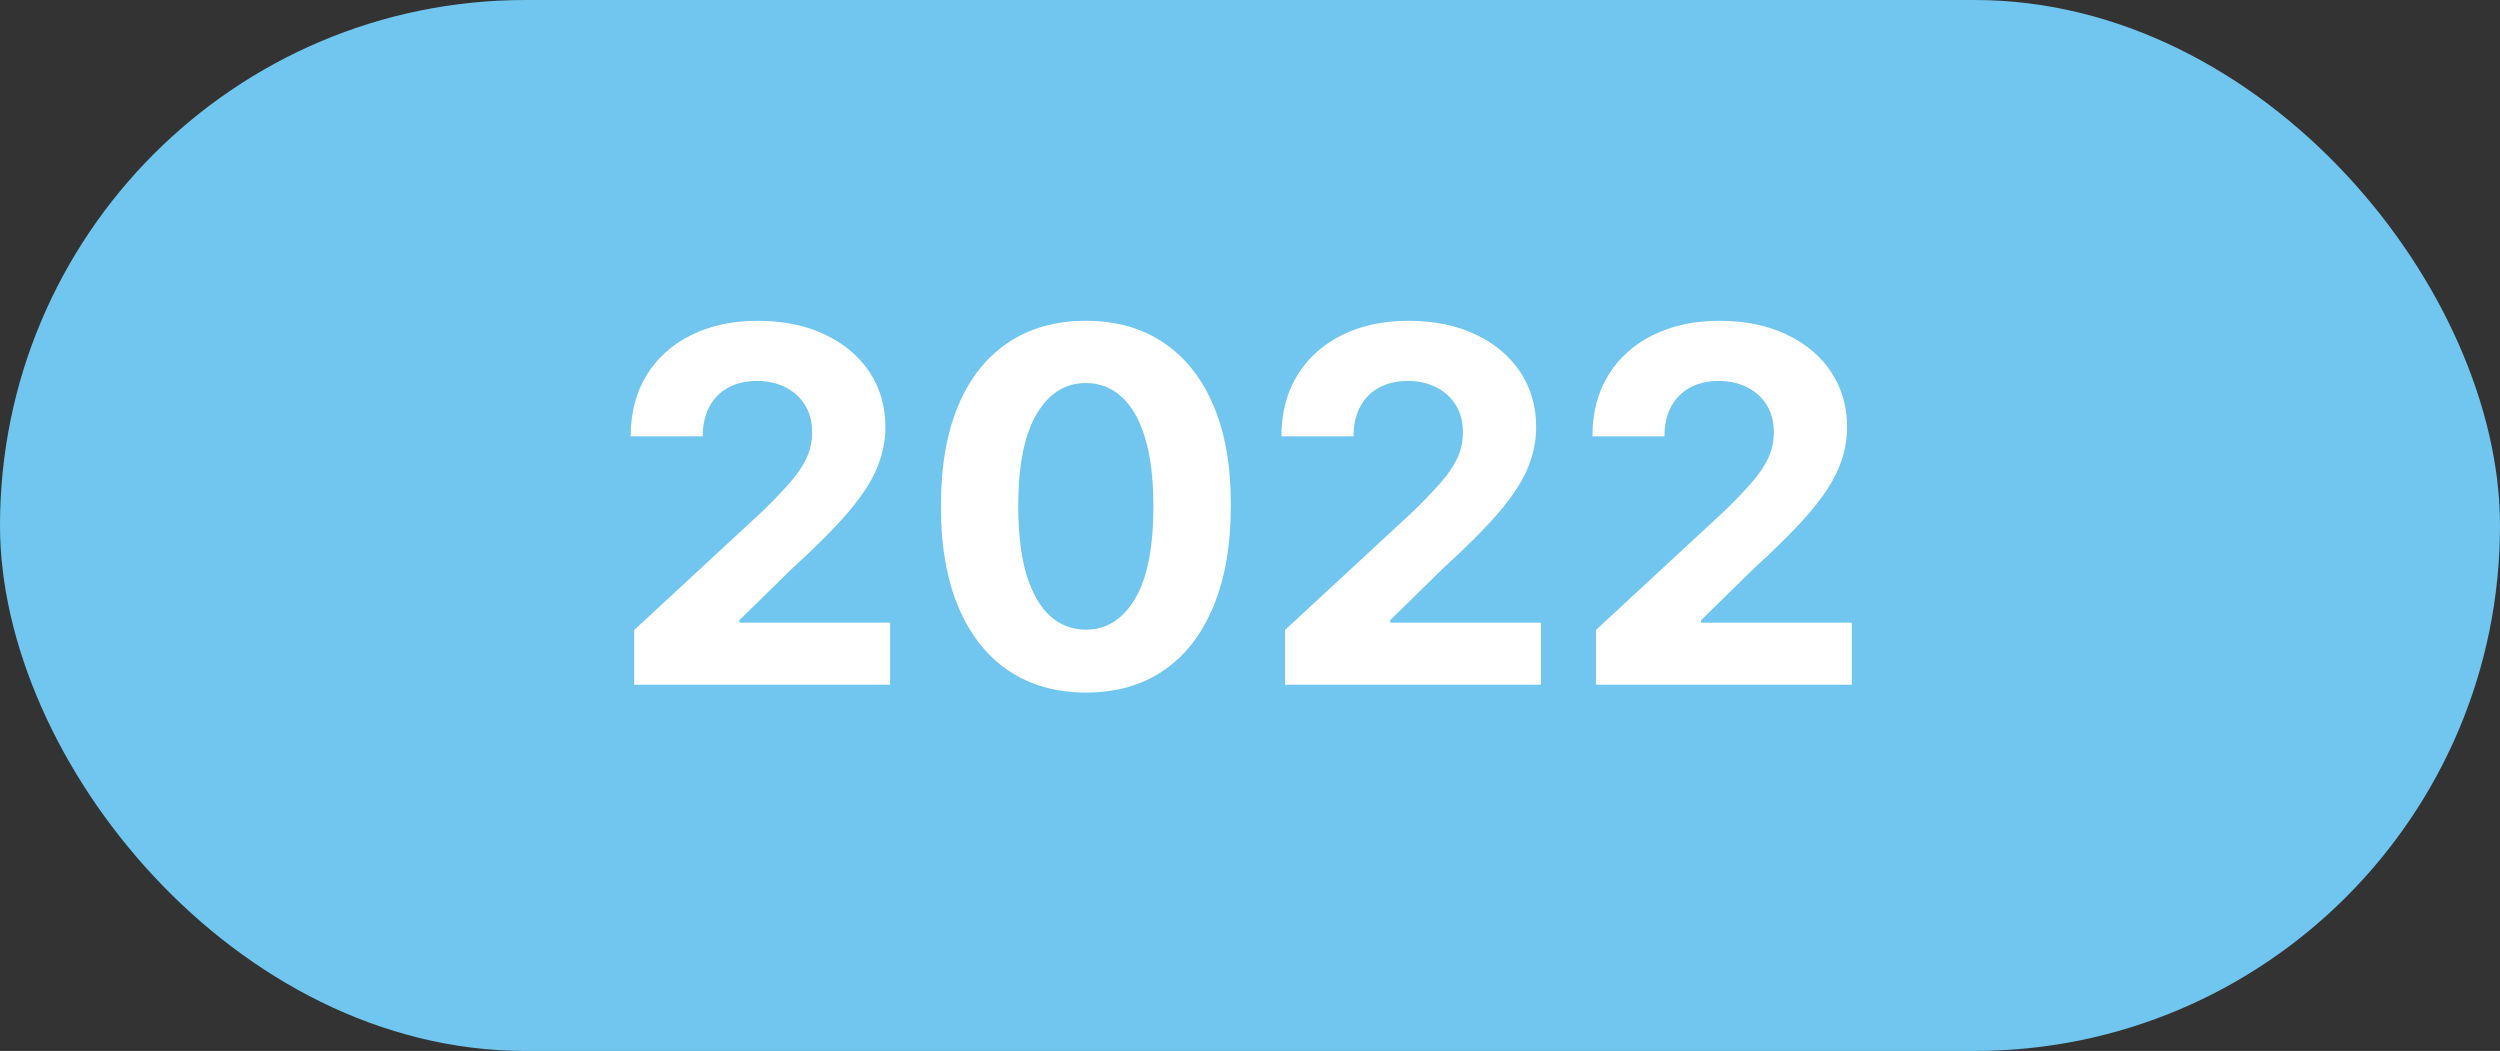
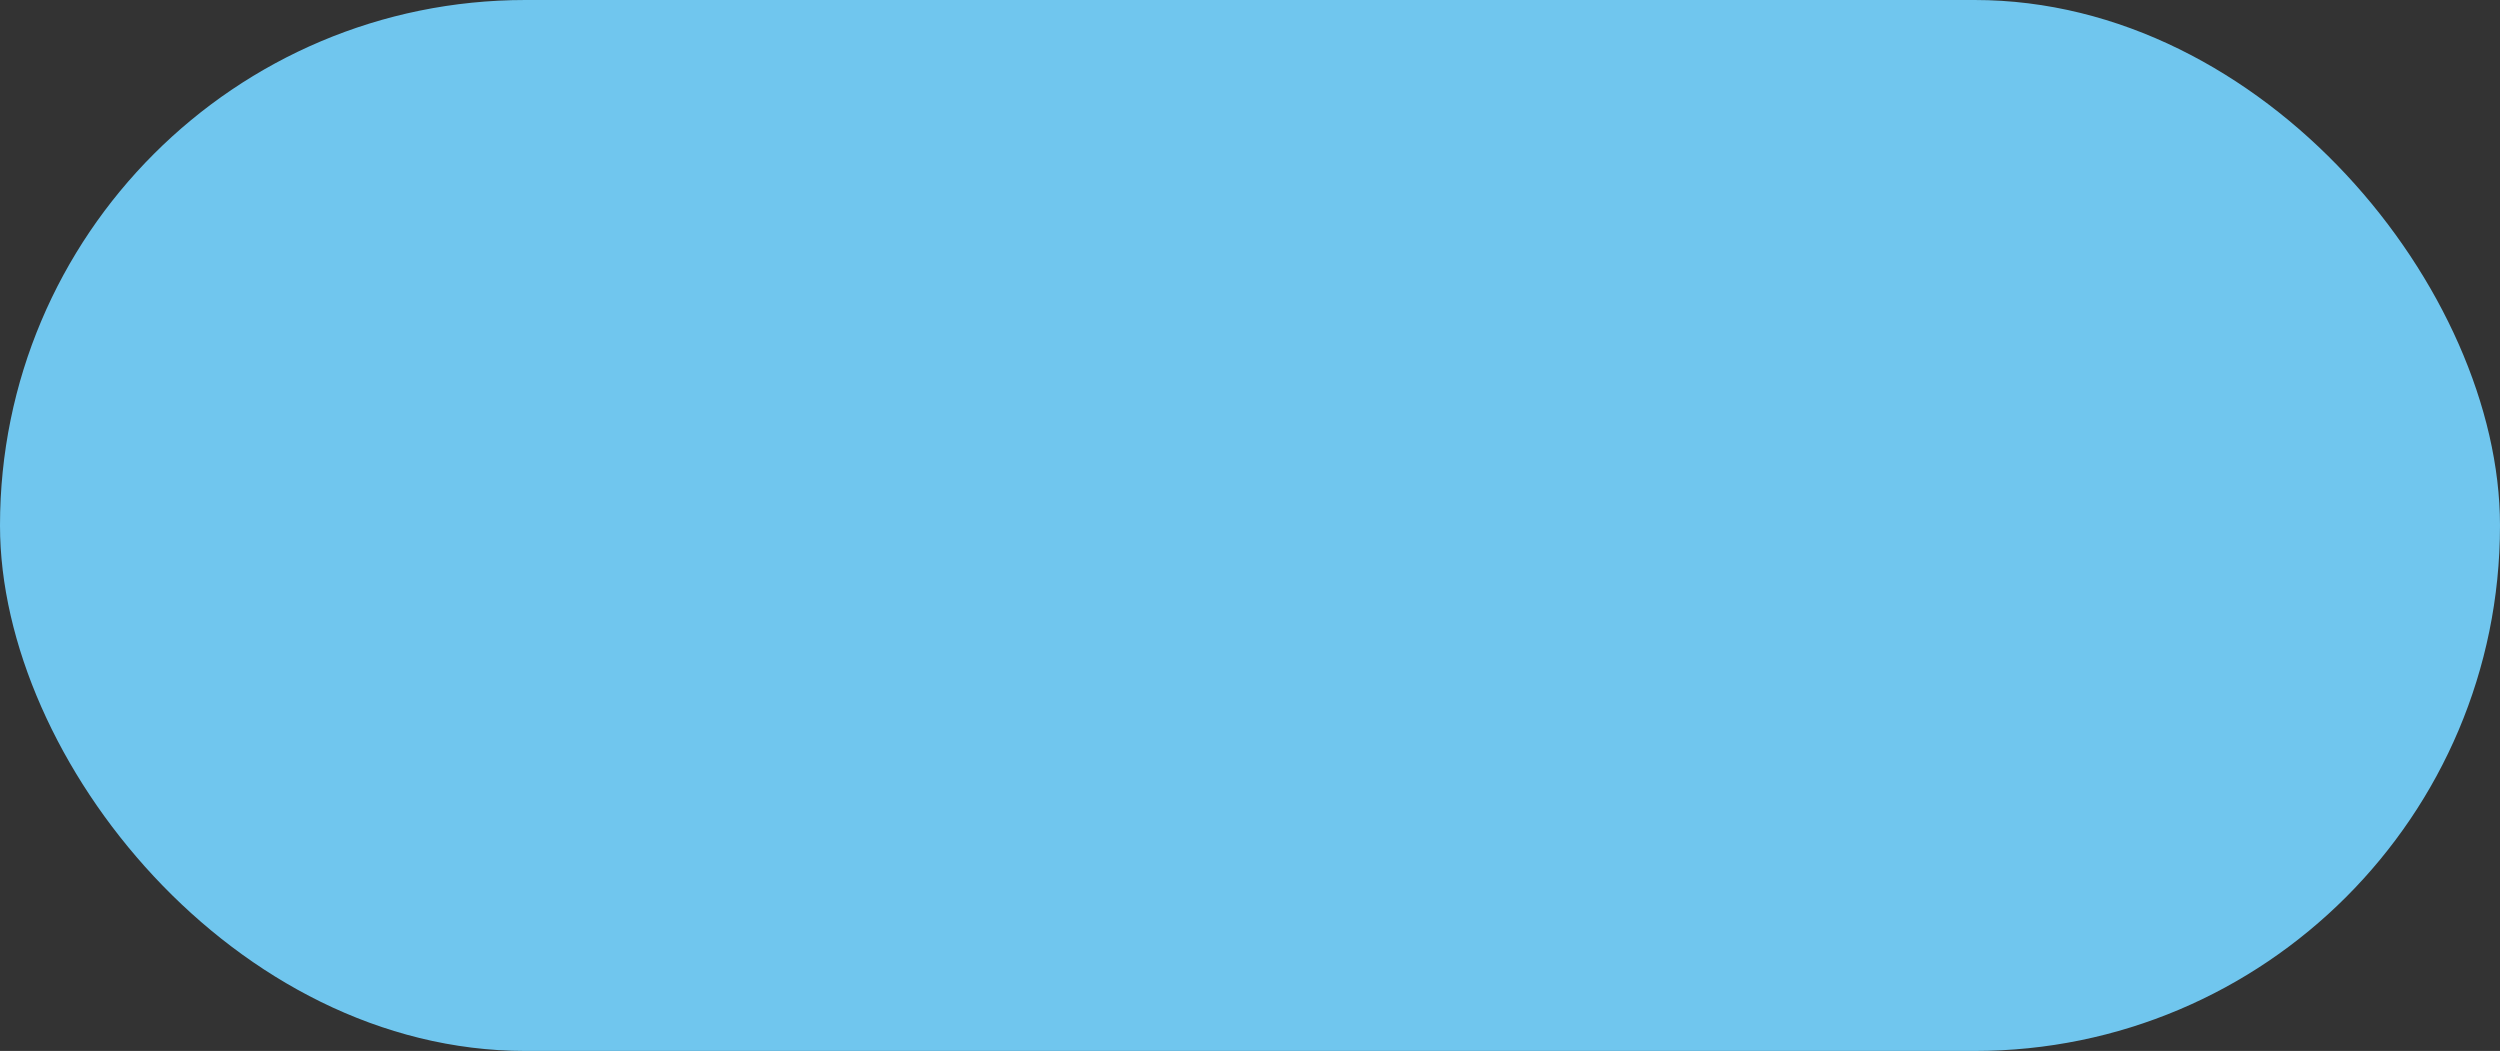
<svg xmlns="http://www.w3.org/2000/svg" width="157" height="66" viewBox="0 0 157 66" fill="none">
  <rect x="0" y="0" width="157" height="66" fill="#333333" stroke="none" />
  <rect width="157" height="66" rx="33" fill="#70C6EE" />
-   <path d="M39.827 43V39.565L47.853 32.135C48.535 31.474 49.108 30.88 49.57 30.351C50.04 29.823 50.396 29.305 50.638 28.799C50.88 28.285 51.001 27.731 51.001 27.137C51.001 26.476 50.851 25.907 50.55 25.43C50.249 24.946 49.838 24.575 49.317 24.319C48.796 24.054 48.205 23.922 47.544 23.922C46.855 23.922 46.253 24.062 45.739 24.341C45.225 24.619 44.829 25.019 44.55 25.541C44.271 26.062 44.132 26.682 44.132 27.401H39.607C39.607 25.926 39.941 24.645 40.609 23.559C41.277 22.473 42.213 21.633 43.416 21.038C44.62 20.444 46.007 20.146 47.577 20.146C49.192 20.146 50.597 20.433 51.794 21.005C52.997 21.57 53.933 22.355 54.601 23.361C55.269 24.366 55.603 25.518 55.603 26.817C55.603 27.669 55.434 28.509 55.096 29.338C54.766 30.168 54.175 31.089 53.324 32.102C52.472 33.107 51.273 34.314 49.724 35.723L46.432 38.949V39.103H55.9V43H39.827ZM68.194 43.495C66.3 43.488 64.671 43.022 63.306 42.097C61.948 41.173 60.902 39.833 60.168 38.079C59.442 36.325 59.082 34.215 59.09 31.749C59.09 29.291 59.453 27.195 60.179 25.463C60.913 23.731 61.959 22.414 63.317 21.511C64.682 20.601 66.308 20.146 68.194 20.146C70.08 20.146 71.702 20.601 73.059 21.511C74.424 22.421 75.474 23.742 76.208 25.474C76.942 27.199 77.305 29.291 77.298 31.749C77.298 34.222 76.931 36.336 76.197 38.09C75.47 39.844 74.428 41.184 73.07 42.108C71.713 43.033 70.087 43.495 68.194 43.495ZM68.194 39.543C69.485 39.543 70.516 38.894 71.287 37.595C72.058 36.296 72.439 34.347 72.432 31.749C72.432 30.039 72.256 28.616 71.903 27.478C71.559 26.34 71.067 25.485 70.428 24.913C69.797 24.341 69.052 24.054 68.194 24.054C66.909 24.054 65.882 24.697 65.111 25.981C64.341 27.265 63.952 29.188 63.944 31.749C63.944 33.481 64.117 34.927 64.462 36.087C64.814 37.239 65.309 38.105 65.948 38.685C66.586 39.257 67.335 39.543 68.194 39.543ZM80.697 43V39.565L88.722 32.135C89.404 31.474 89.977 30.88 90.439 30.351C90.909 29.823 91.265 29.305 91.507 28.799C91.749 28.285 91.87 27.731 91.87 27.137C91.87 26.476 91.72 25.907 91.419 25.43C91.118 24.946 90.707 24.575 90.186 24.319C89.665 24.054 89.074 23.922 88.413 23.922C87.724 23.922 87.122 24.062 86.608 24.341C86.094 24.619 85.698 25.019 85.419 25.541C85.14 26.062 85.001 26.682 85.001 27.401H80.476C80.476 25.926 80.81 24.645 81.478 23.559C82.146 22.473 83.082 21.633 84.285 21.038C85.489 20.444 86.876 20.146 88.447 20.146C90.061 20.146 91.467 20.433 92.663 21.005C93.866 21.57 94.802 22.355 95.47 23.361C96.138 24.366 96.472 25.518 96.472 26.817C96.472 27.669 96.303 28.509 95.965 29.338C95.635 30.168 95.044 31.089 94.193 32.102C93.342 33.107 92.142 34.314 90.593 35.723L87.302 38.949V39.103H96.769V43H80.697ZM100.223 43V39.565L108.248 32.135C108.931 31.474 109.503 30.88 109.965 30.351C110.435 29.823 110.791 29.305 111.033 28.799C111.275 28.285 111.397 27.731 111.397 27.137C111.397 26.476 111.246 25.907 110.945 25.43C110.644 24.946 110.233 24.575 109.712 24.319C109.191 24.054 108.6 23.922 107.94 23.922C107.25 23.922 106.648 24.062 106.134 24.341C105.621 24.619 105.224 25.019 104.946 25.541C104.667 26.062 104.527 26.682 104.527 27.401H100.003C100.003 25.926 100.337 24.645 101.005 23.559C101.672 22.473 102.608 21.633 103.812 21.038C105.015 20.444 106.402 20.146 107.973 20.146C109.588 20.146 110.993 20.433 112.189 21.005C113.393 21.57 114.329 22.355 114.996 23.361C115.664 24.366 115.998 25.518 115.998 26.817C115.998 27.669 115.829 28.509 115.492 29.338C115.161 30.168 114.571 31.089 113.719 32.102C112.868 33.107 111.668 34.314 110.12 35.723L106.828 38.949V39.103H116.295V43H100.223Z" fill="white" />
</svg>